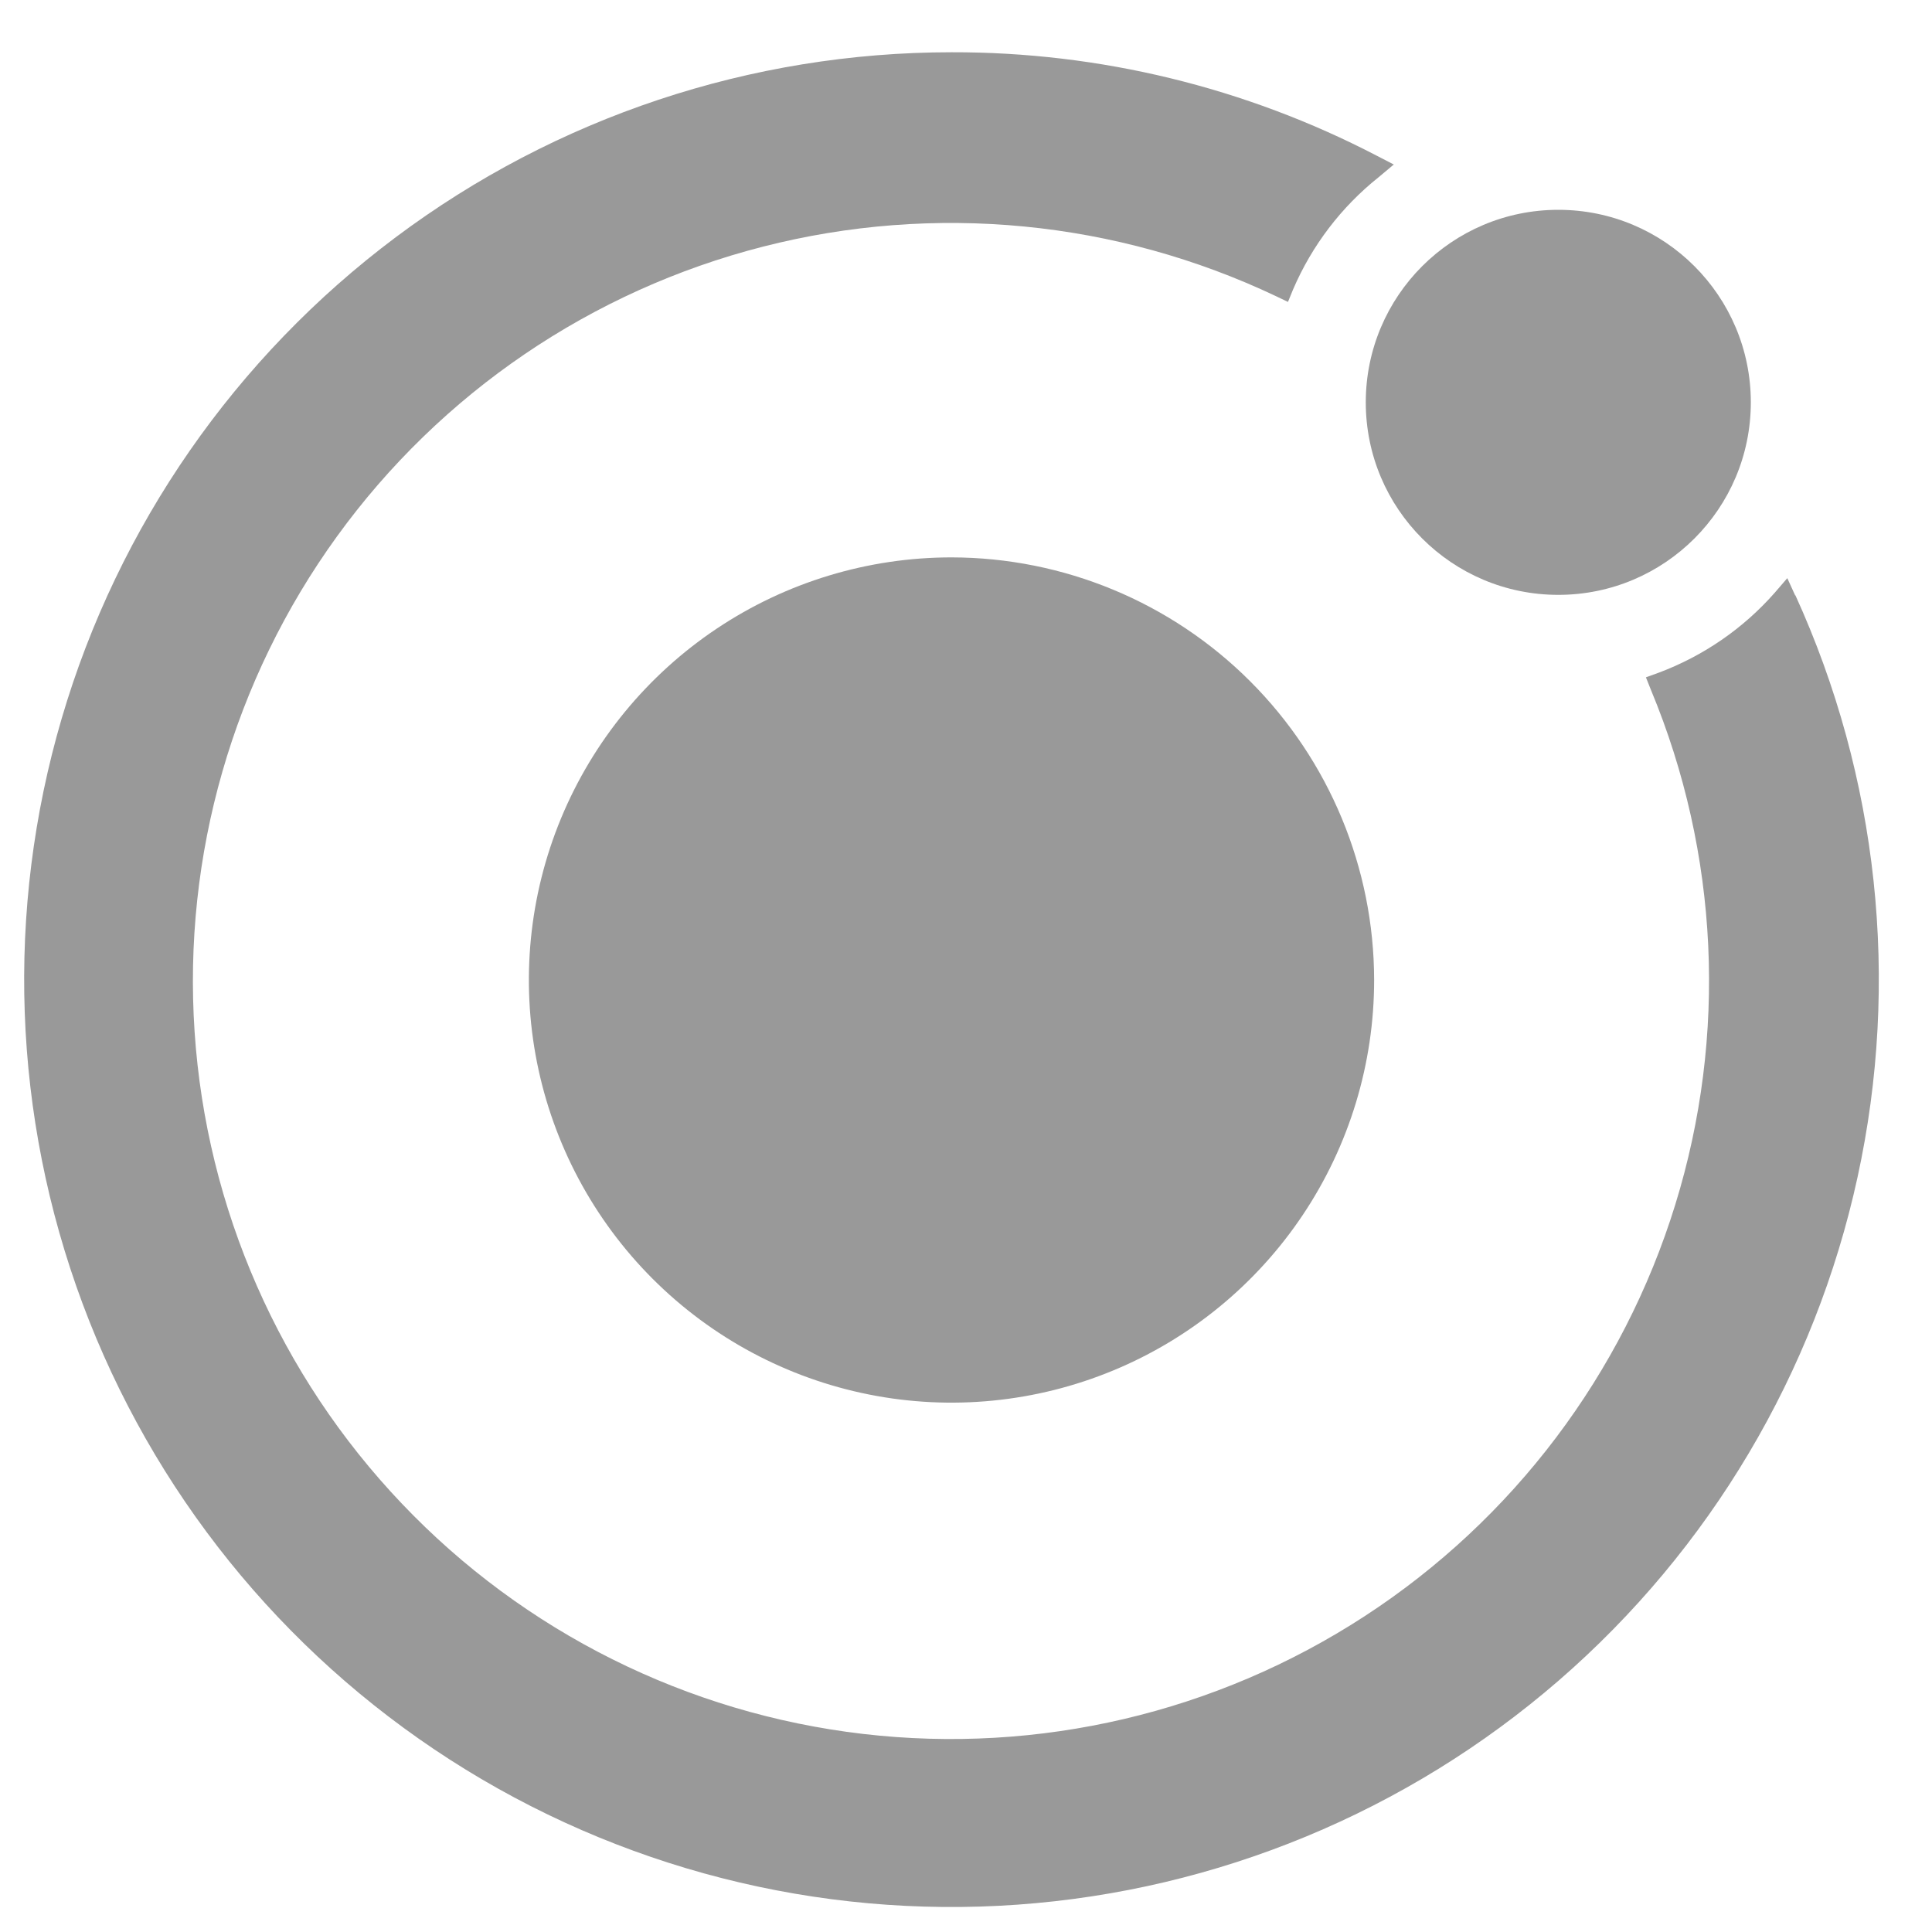
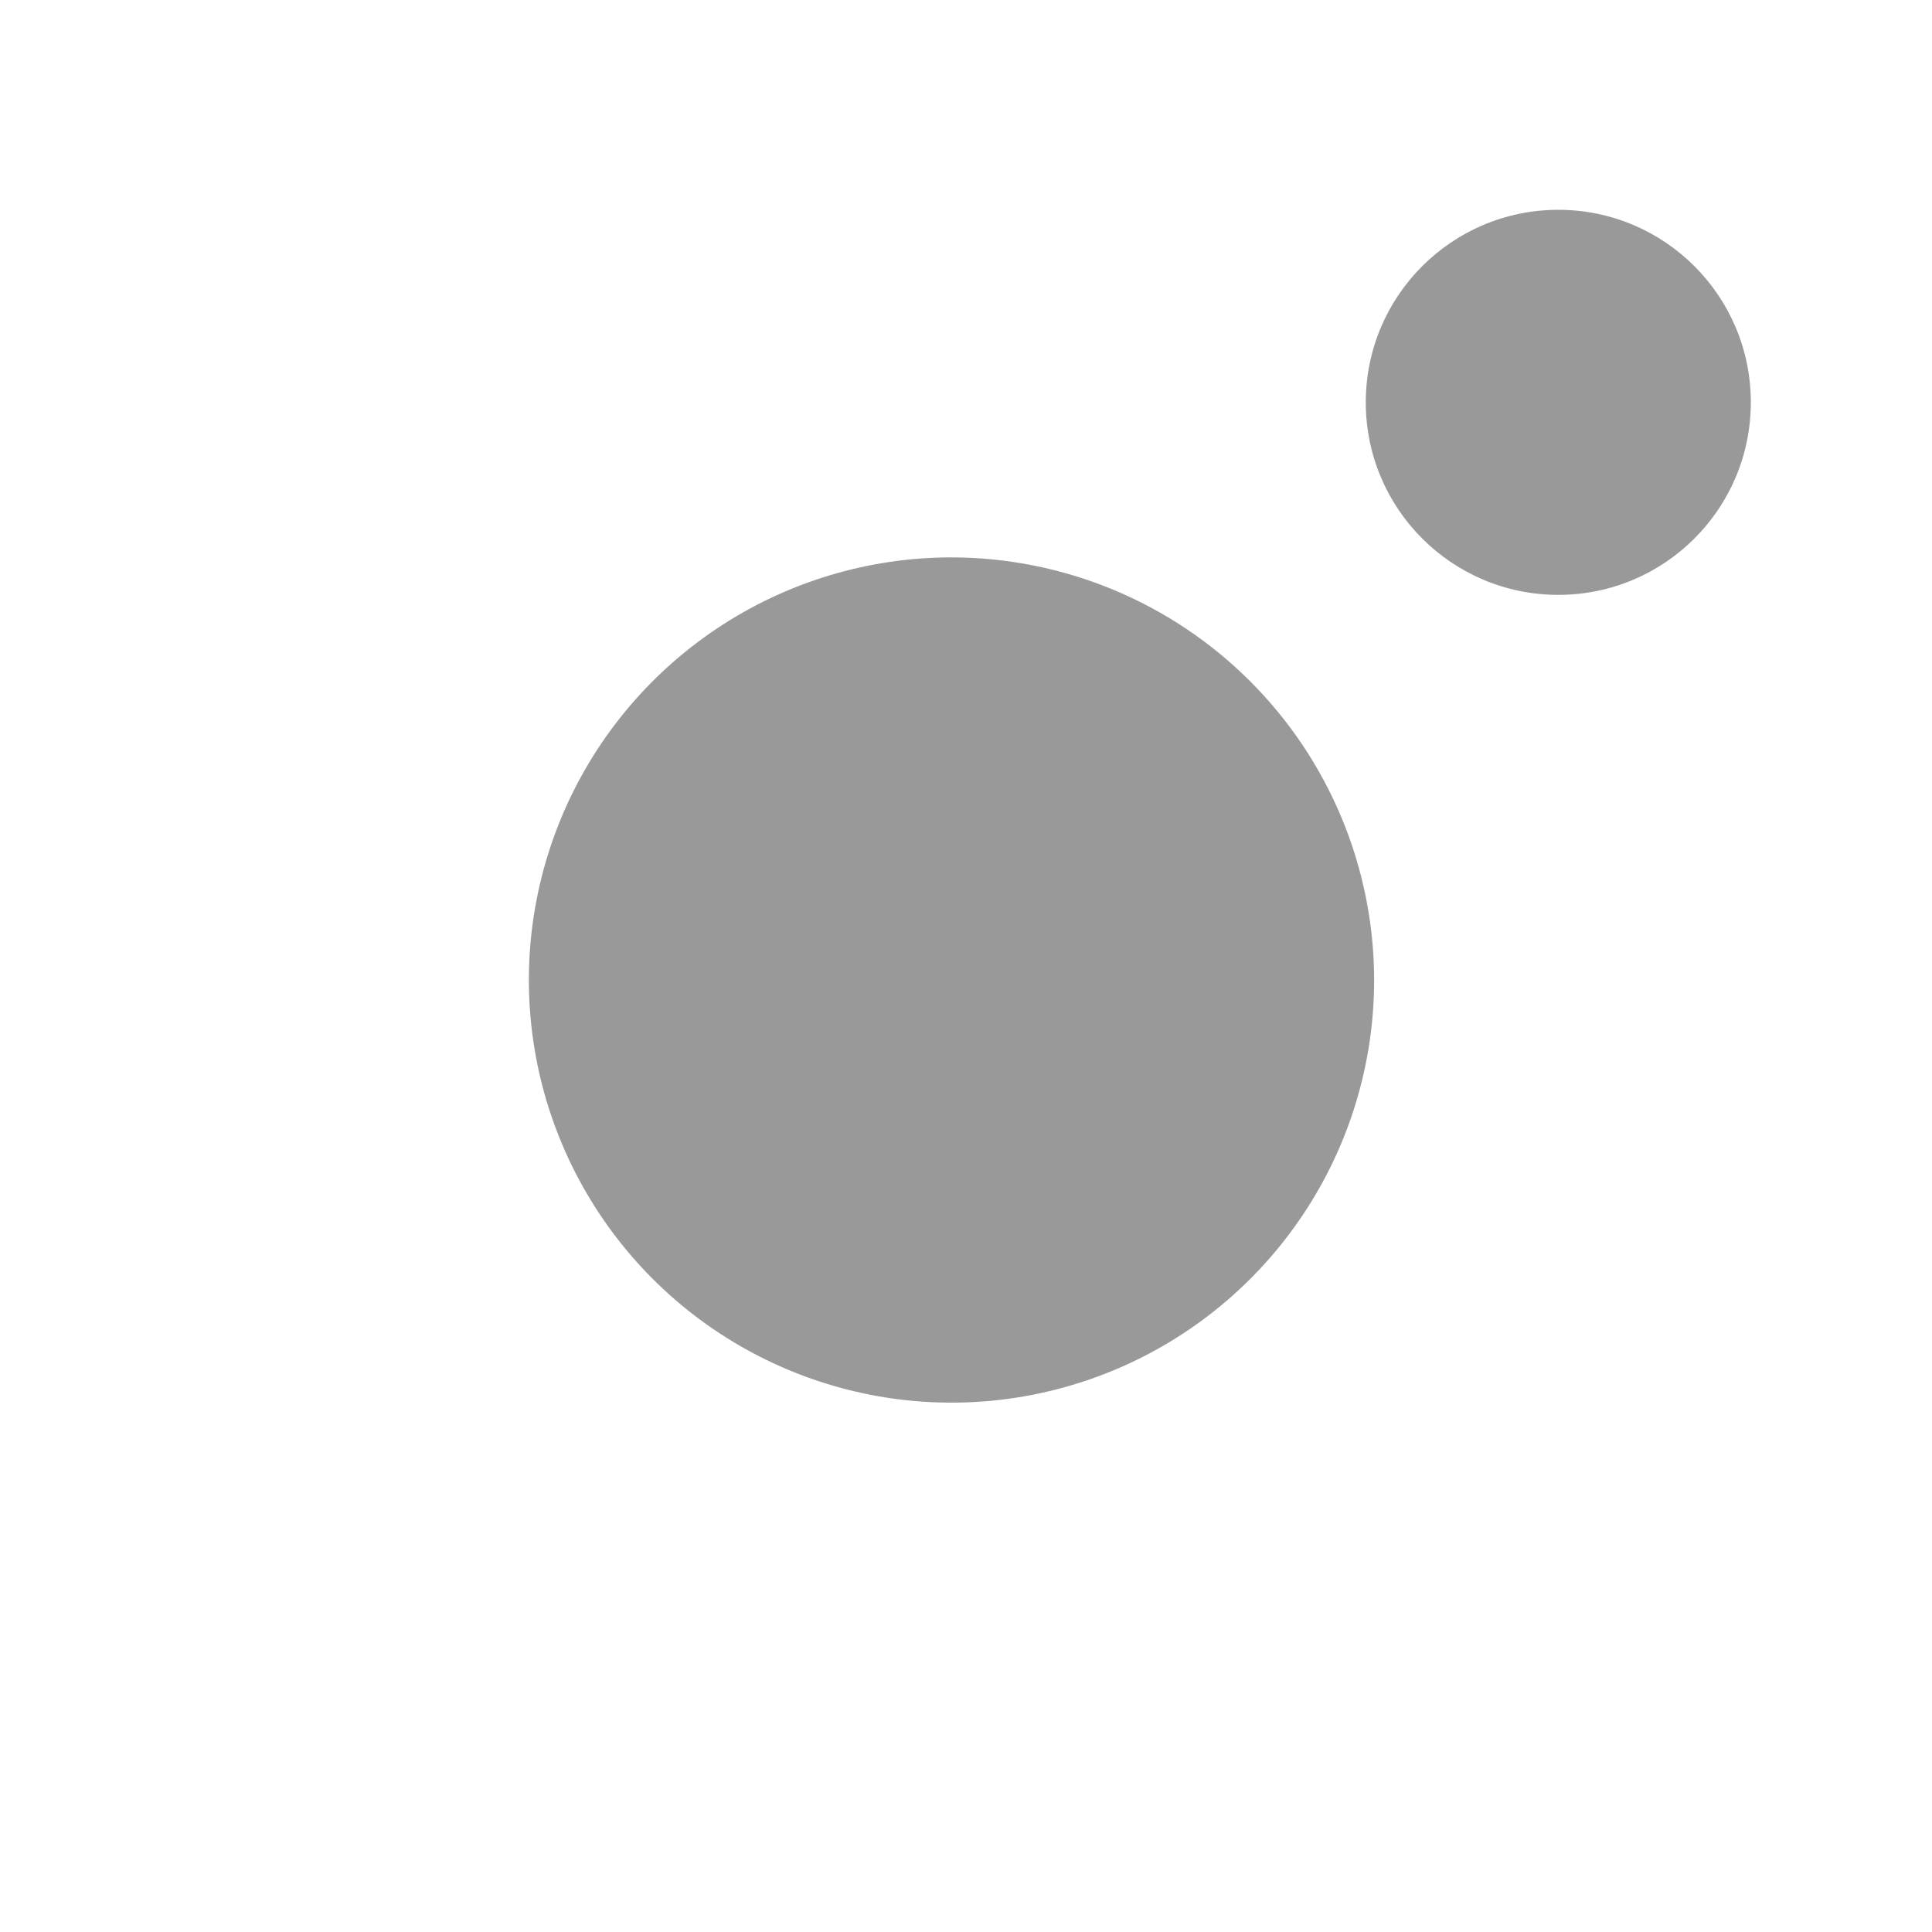
<svg xmlns="http://www.w3.org/2000/svg" width="40" height="40" viewBox="0 0 40 40" fill="none" version="1.1" id="svg8">
  <defs id="defs12" />
  <path d="m 19.7,11.54 c -1.73,0 -3.422,0.513 -4.861,1.475 -1.439,0.962 -2.56,2.328 -3.223,3.927 -0.662,1.599 -0.836,3.358 -0.498,5.055 0.338,1.697 1.171,3.256 2.395,4.48 1.224,1.224 2.783,2.057 4.48,2.395 1.697,0.338 3.457,0.164 5.055,-0.498 1.599,-0.662 2.965,-1.784 3.927,-3.223 0.962,-1.439 1.475,-3.131 1.475,-4.861 C 28.447,17.97 27.524,15.746 25.884,14.106 24.244,12.465 22.02,11.543 19.7,11.54 Z" fill="black" id="path2" style="fill:#999999;fill-opacity:1" />
  <path d="m 32.263,12.316 c 2.201,0 3.986,-1.784 3.986,-3.986 0,-2.201 -1.784,-3.986 -3.986,-3.986 -2.201,0 -3.986,1.784 -3.986,3.986 0,2.201 1.784,3.986 3.986,3.986 z" fill="black" id="path4" style="fill:#999999;fill-opacity:1" />
-   <path d="m 37.171,12.336 -0.167,-0.366 -0.261,0.303 c -0.653,0.742 -1.48,1.31 -2.405,1.656 l -0.261,0.094 0.104,0.261 c 1.408,3.385 1.586,7.156 0.503,10.659 -1.082,3.503 -3.356,6.516 -6.428,8.517 -3.072,2.001 -6.747,2.864 -10.388,2.439 C 14.226,35.474 10.848,33.788 8.321,31.132 5.793,28.477 4.274,25.021 4.029,21.363 3.783,17.705 4.826,14.076 6.976,11.107 9.126,8.137 12.247,6.014 15.799,5.106 19.351,4.197 23.108,4.561 26.42,6.133 l 0.246,0.118 0.107,-0.261 C 27.163,5.082 27.771,4.284 28.544,3.668 L 28.857,3.406 28.499,3.221 C 25.781,1.808 22.761,1.074 19.697,1.082 15.549,1.083 11.513,2.426 8.193,4.912 4.872,7.398 2.446,10.893 1.278,14.873 c -1.169,3.98 -1.017,8.231 0.432,12.118 1.449,3.886 4.118,7.199 7.607,9.442 3.489,2.243 7.611,3.296 11.748,3.001 4.137,-0.295 8.068,-1.922 11.204,-4.638 3.135,-2.716 5.307,-6.373 6.19,-10.426 0.883,-4.053 0.43,-8.283 -1.292,-12.056 z" fill="black" id="path6" style="fill:#999999;fill-opacity:1" />
</svg>